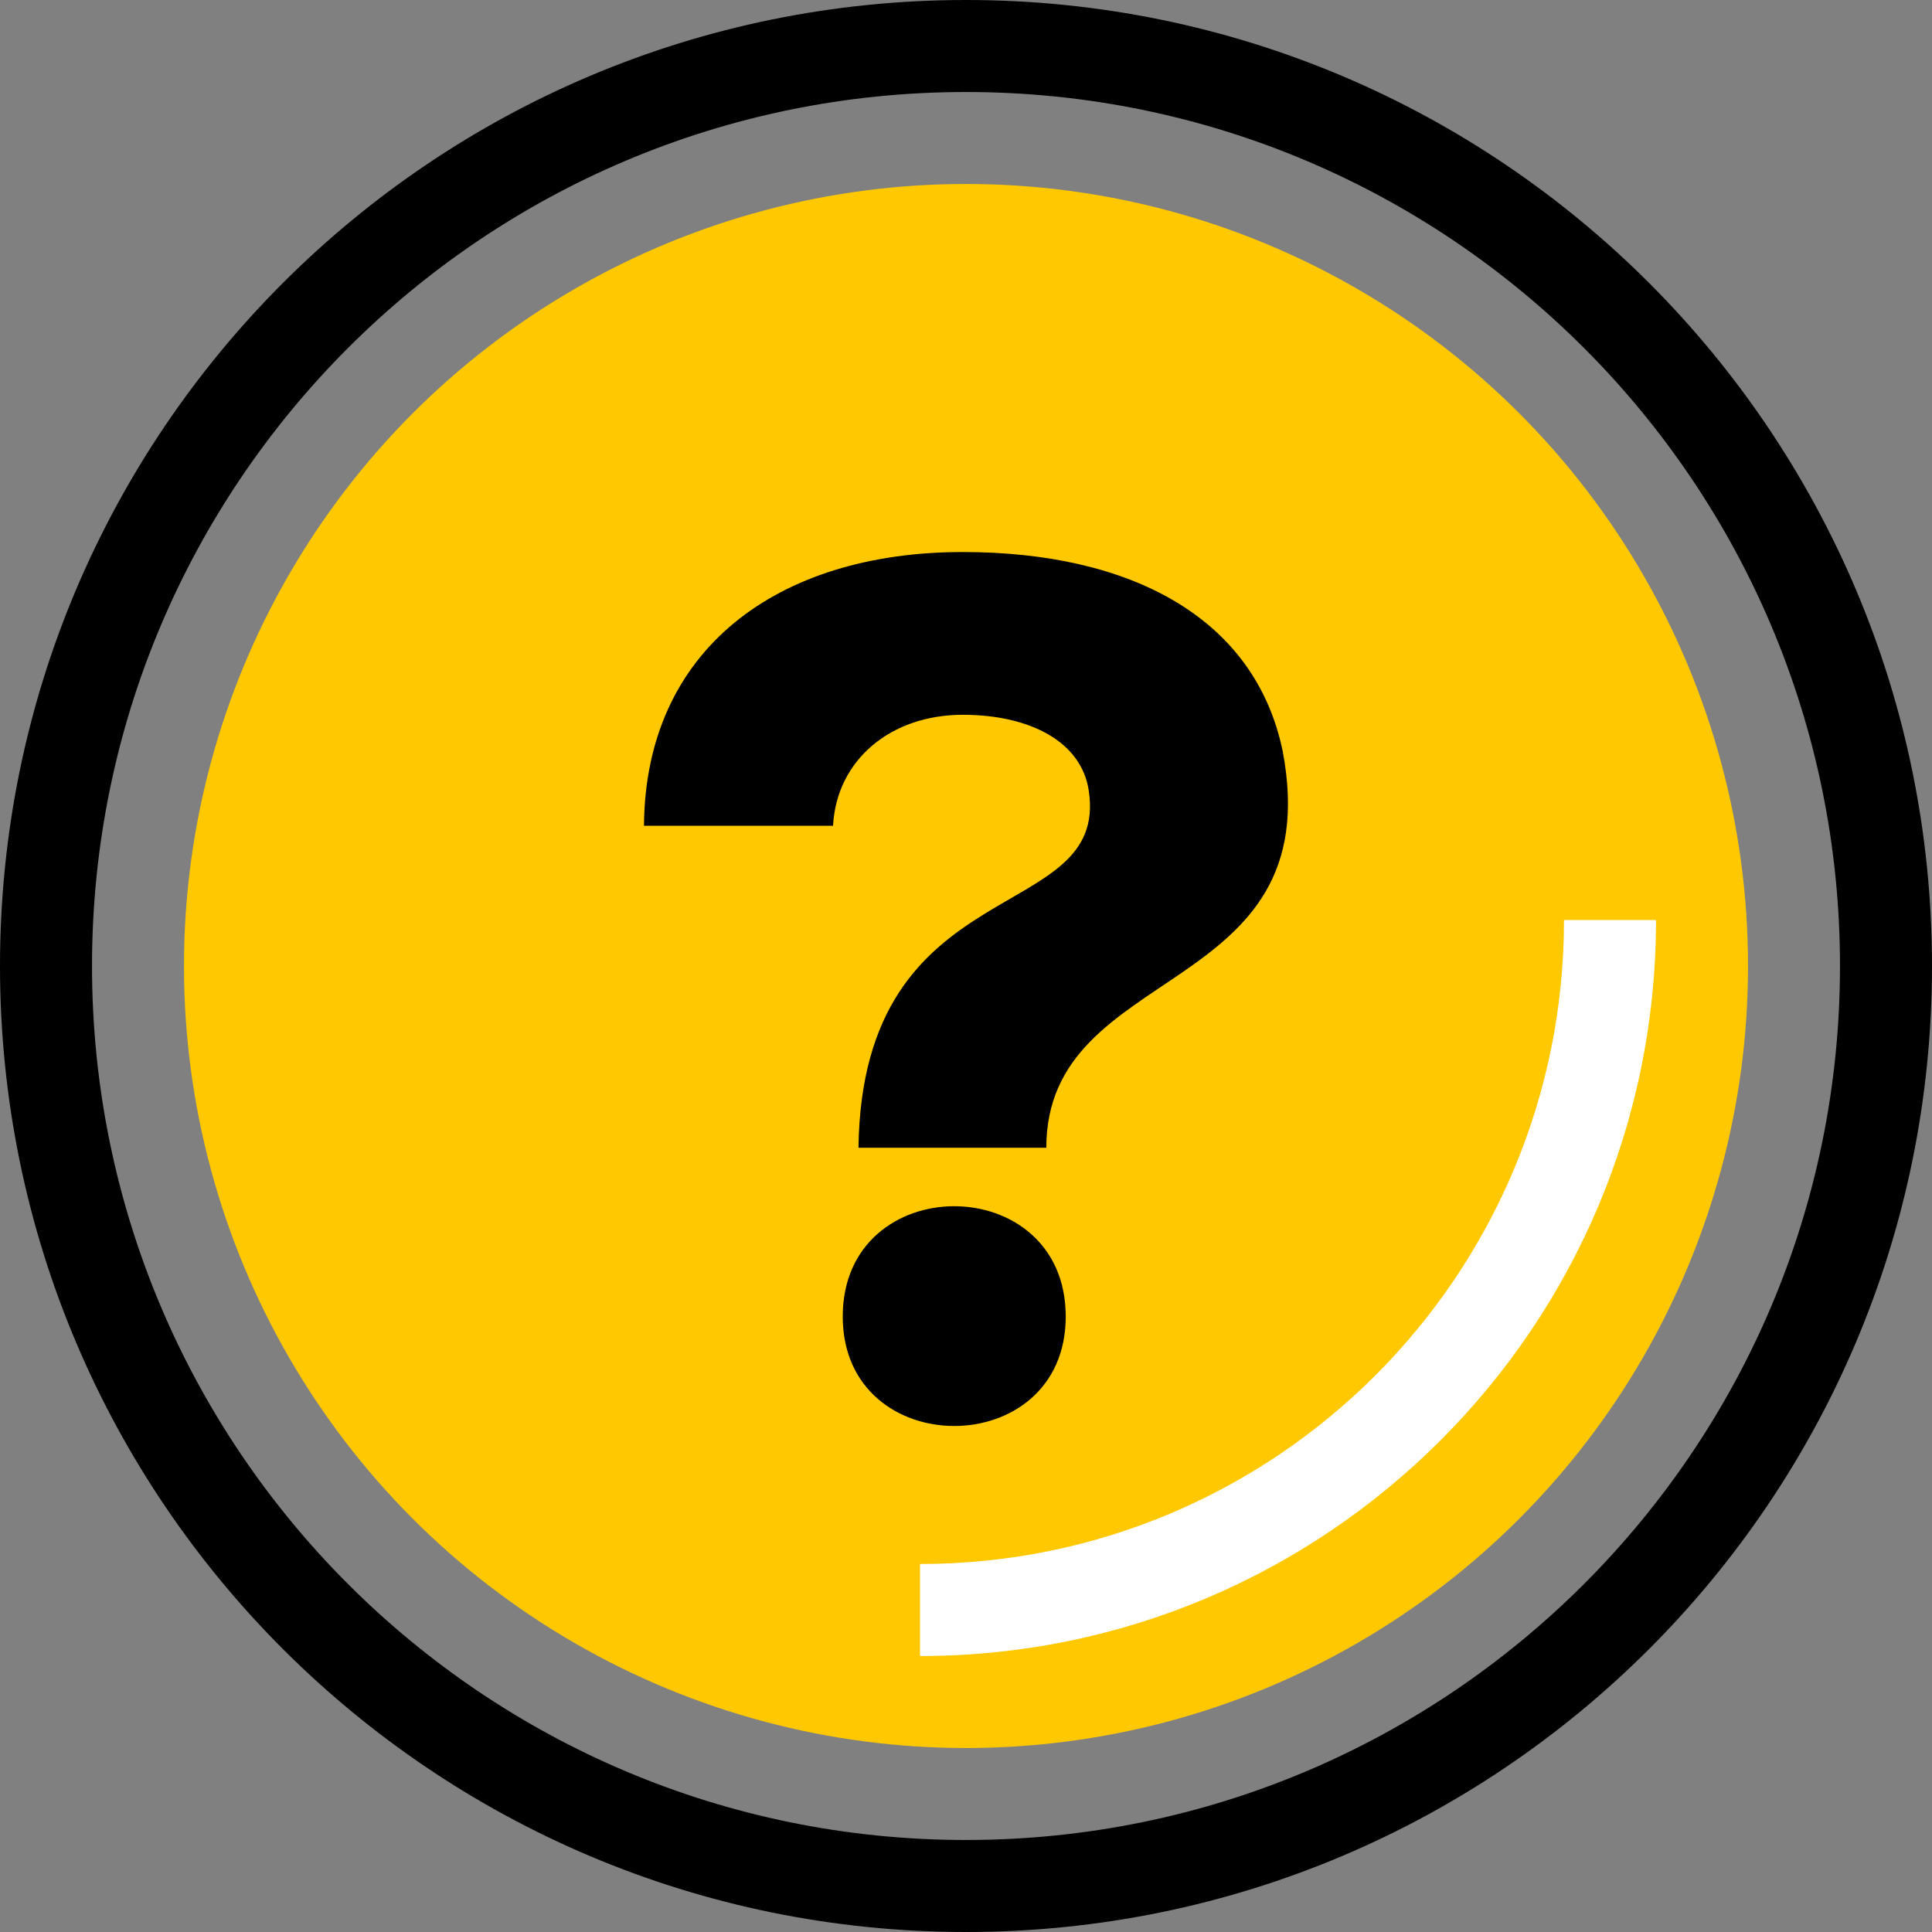
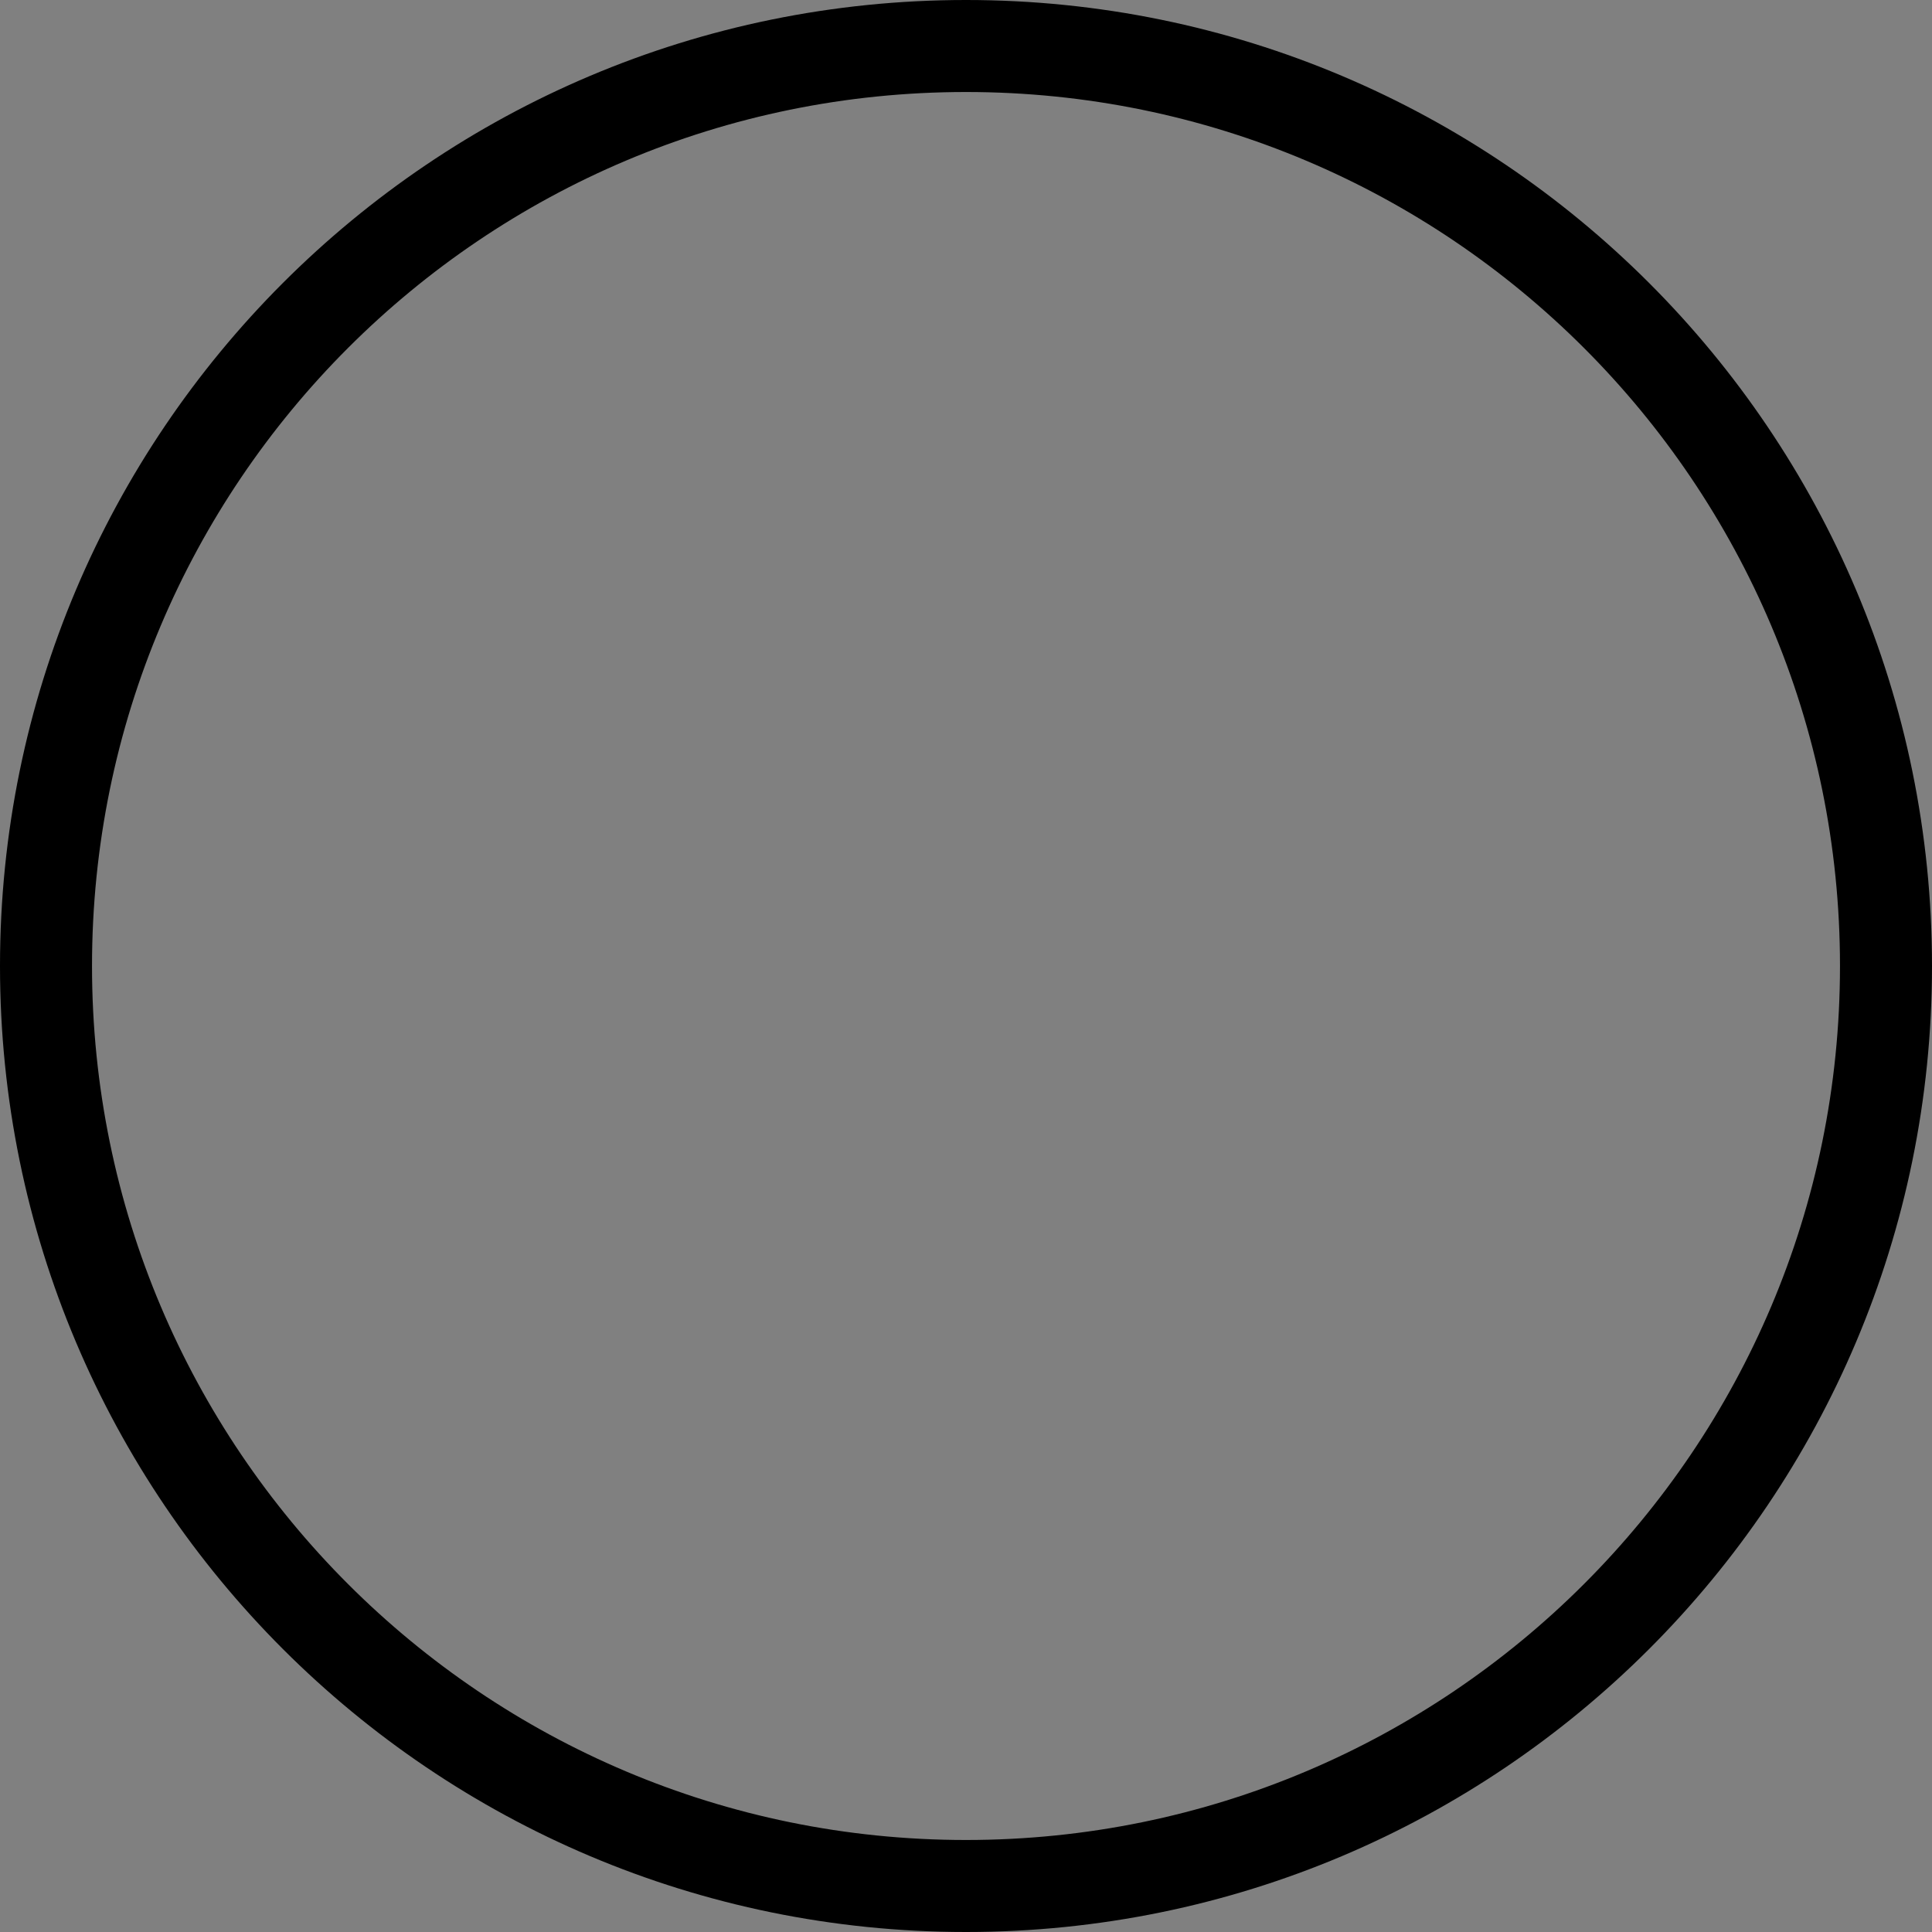
<svg xmlns="http://www.w3.org/2000/svg" width="40" height="40" viewBox="0 0 40 40" fill="none">
  <rect x="0" y="0" width="40" height="40" fill="#808080" stroke="none" />
  <g id="Group 29">
-     <ellipse id="Ellipse 16" cx="20" cy="20" rx="16.191" ry="16.191" fill="#FFC800" />
-     <path id="Ellipse 18 (Stroke)" fill-rule="evenodd" clip-rule="evenodd" d="M19.048 32.381C26.412 32.381 32.381 26.411 32.381 19.048H34.286C34.286 27.463 27.464 34.286 19.048 34.286V32.381Z" fill="white" />
-     <path id="?" d="M17.448 27.258C17.448 30.279 22.065 30.279 22.065 27.258C22.065 24.212 17.448 24.212 17.448 27.258ZM17.247 17.096C17.323 15.723 18.452 14.799 19.932 14.799C21.312 14.799 22.391 15.348 22.542 16.372C22.968 19.194 17.849 17.945 17.774 23.763H21.663C21.663 19.893 27.535 20.692 26.556 15.548C25.979 12.777 23.395 11.429 19.932 11.429C16.093 11.429 13.358 13.451 13.333 17.096H17.247Z" fill="black" />
    <path id="Ellipse 17 (Stroke)" fill-rule="evenodd" clip-rule="evenodd" d="M20 38.095C29.994 38.095 38.095 29.994 38.095 20C38.095 10.006 29.994 1.905 20 1.905C10.006 1.905 1.905 10.006 1.905 20C1.905 29.994 10.006 38.095 20 38.095ZM20 40C31.046 40 40 31.046 40 20C40 8.954 31.046 0 20 0C8.954 0 0 8.954 0 20C0 31.046 8.954 40 20 40Z" fill="black" />
  </g>
</svg>